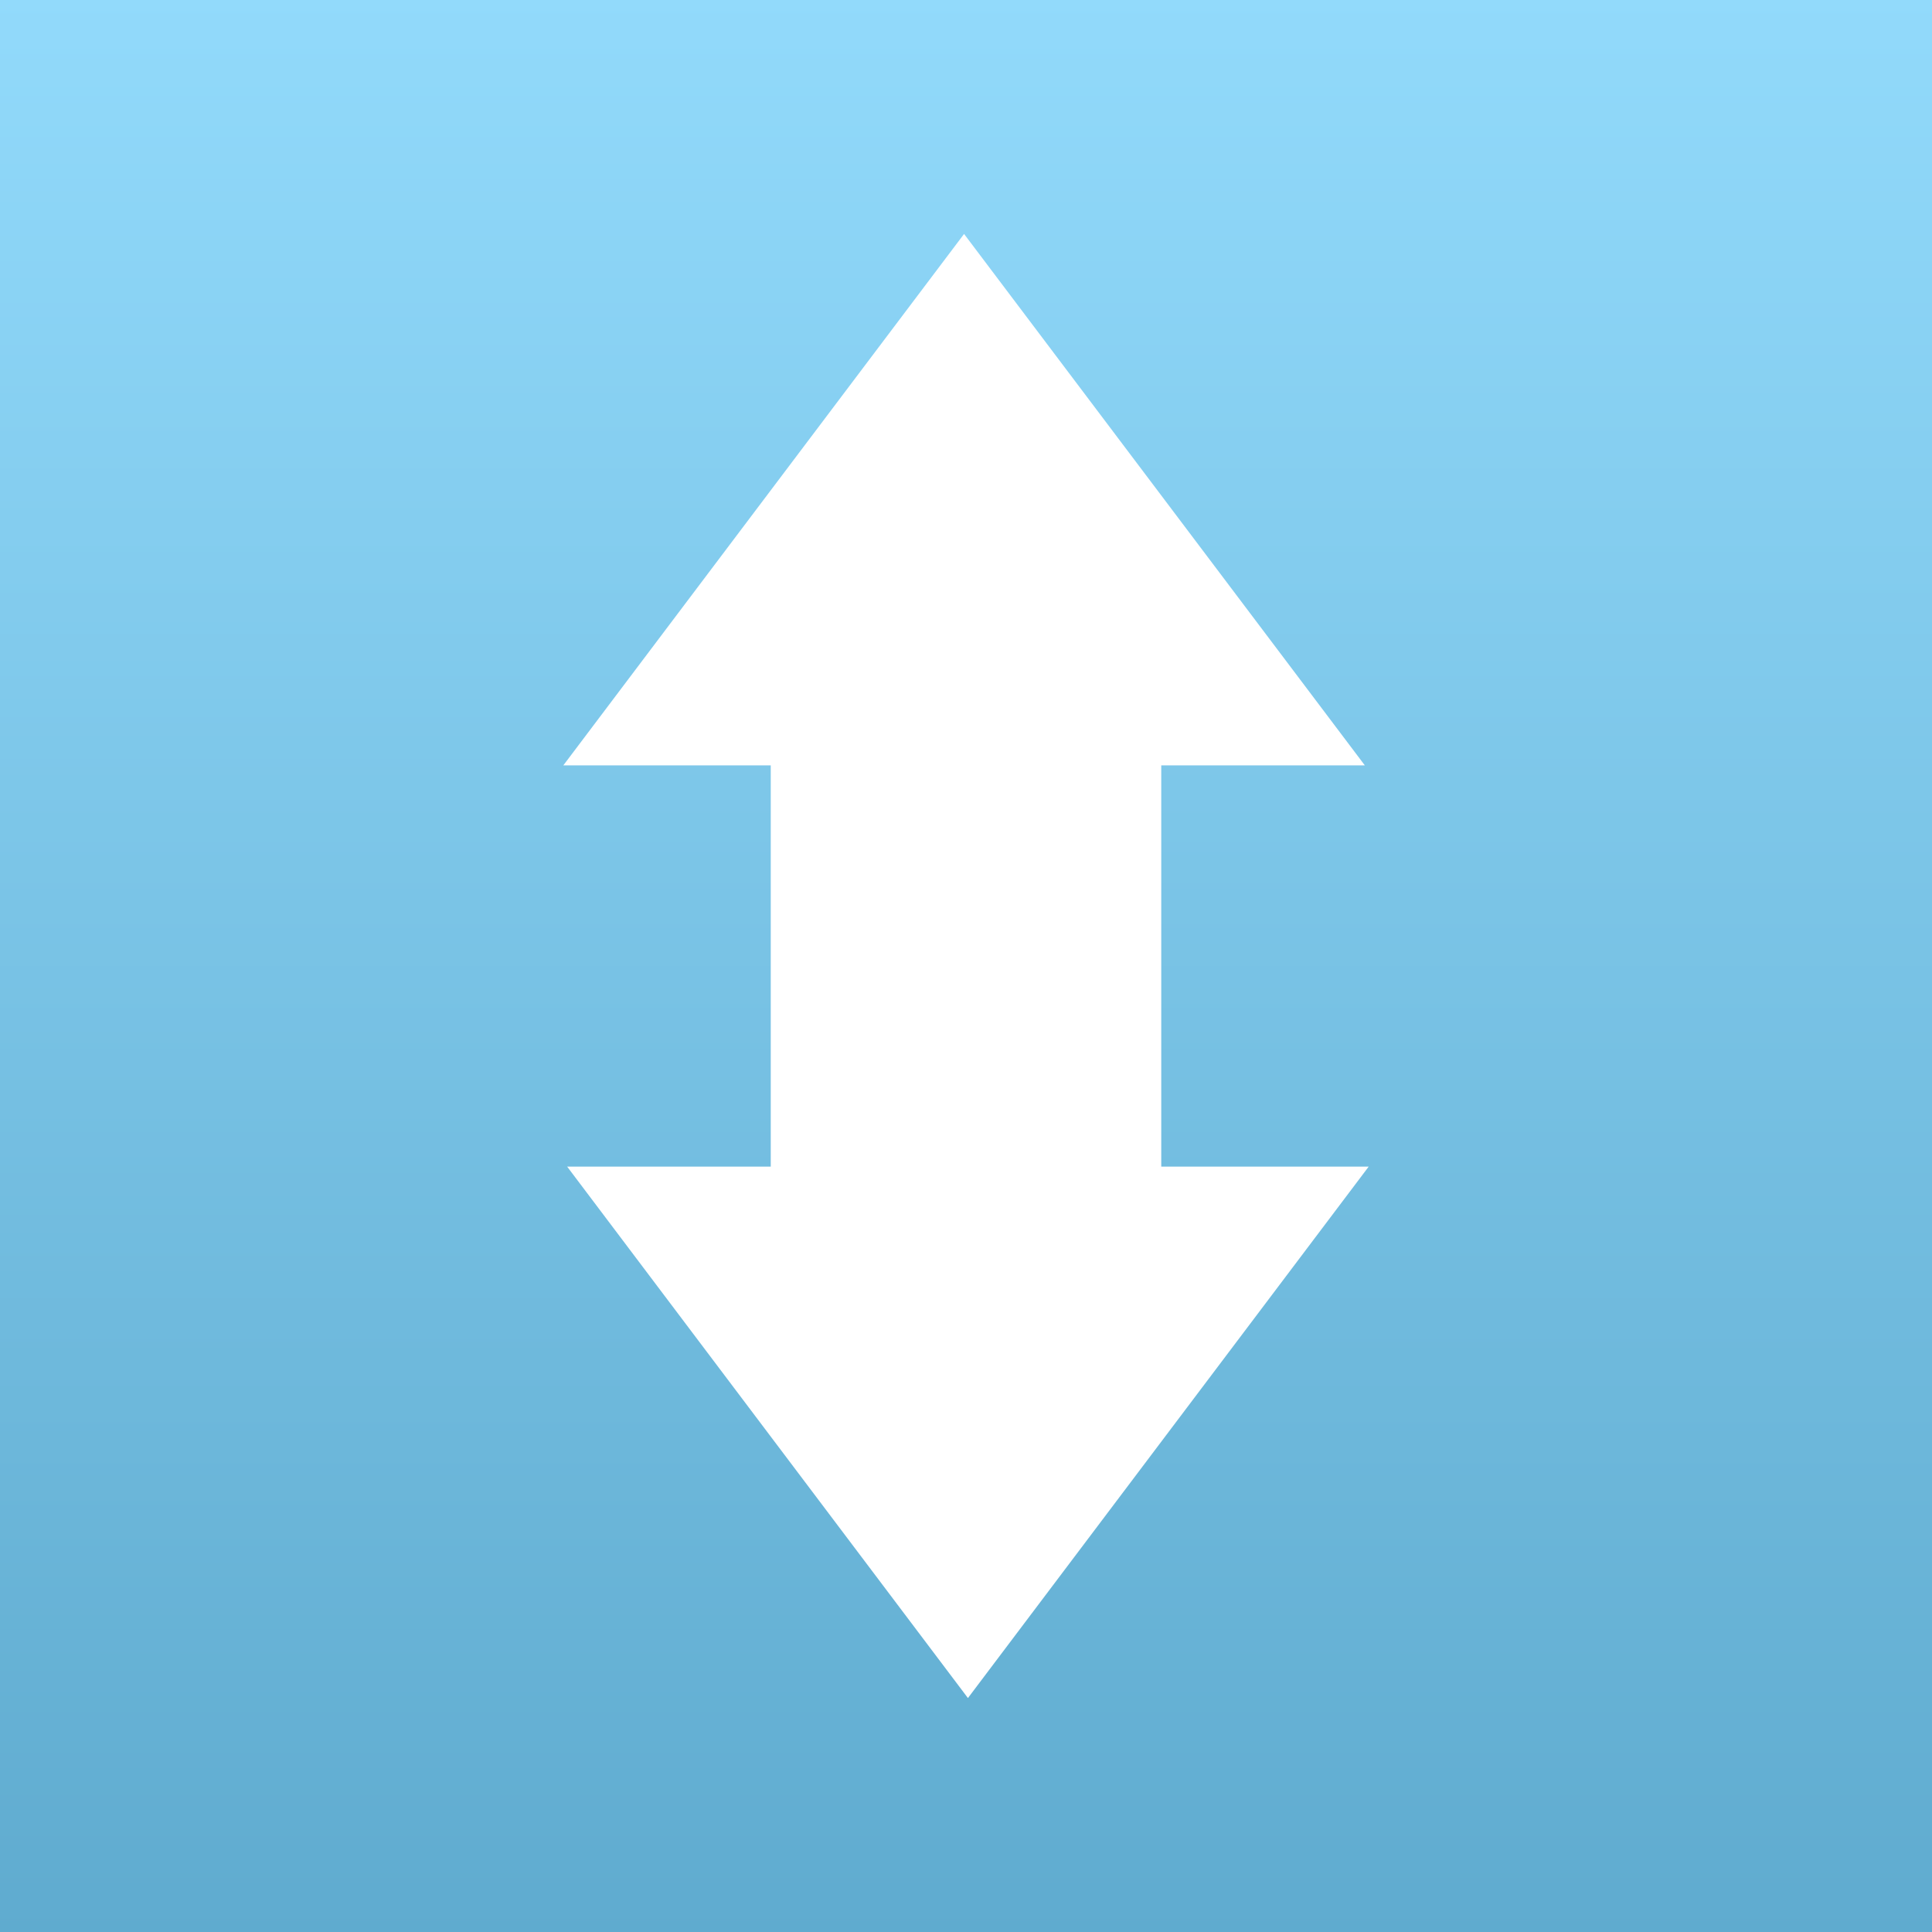
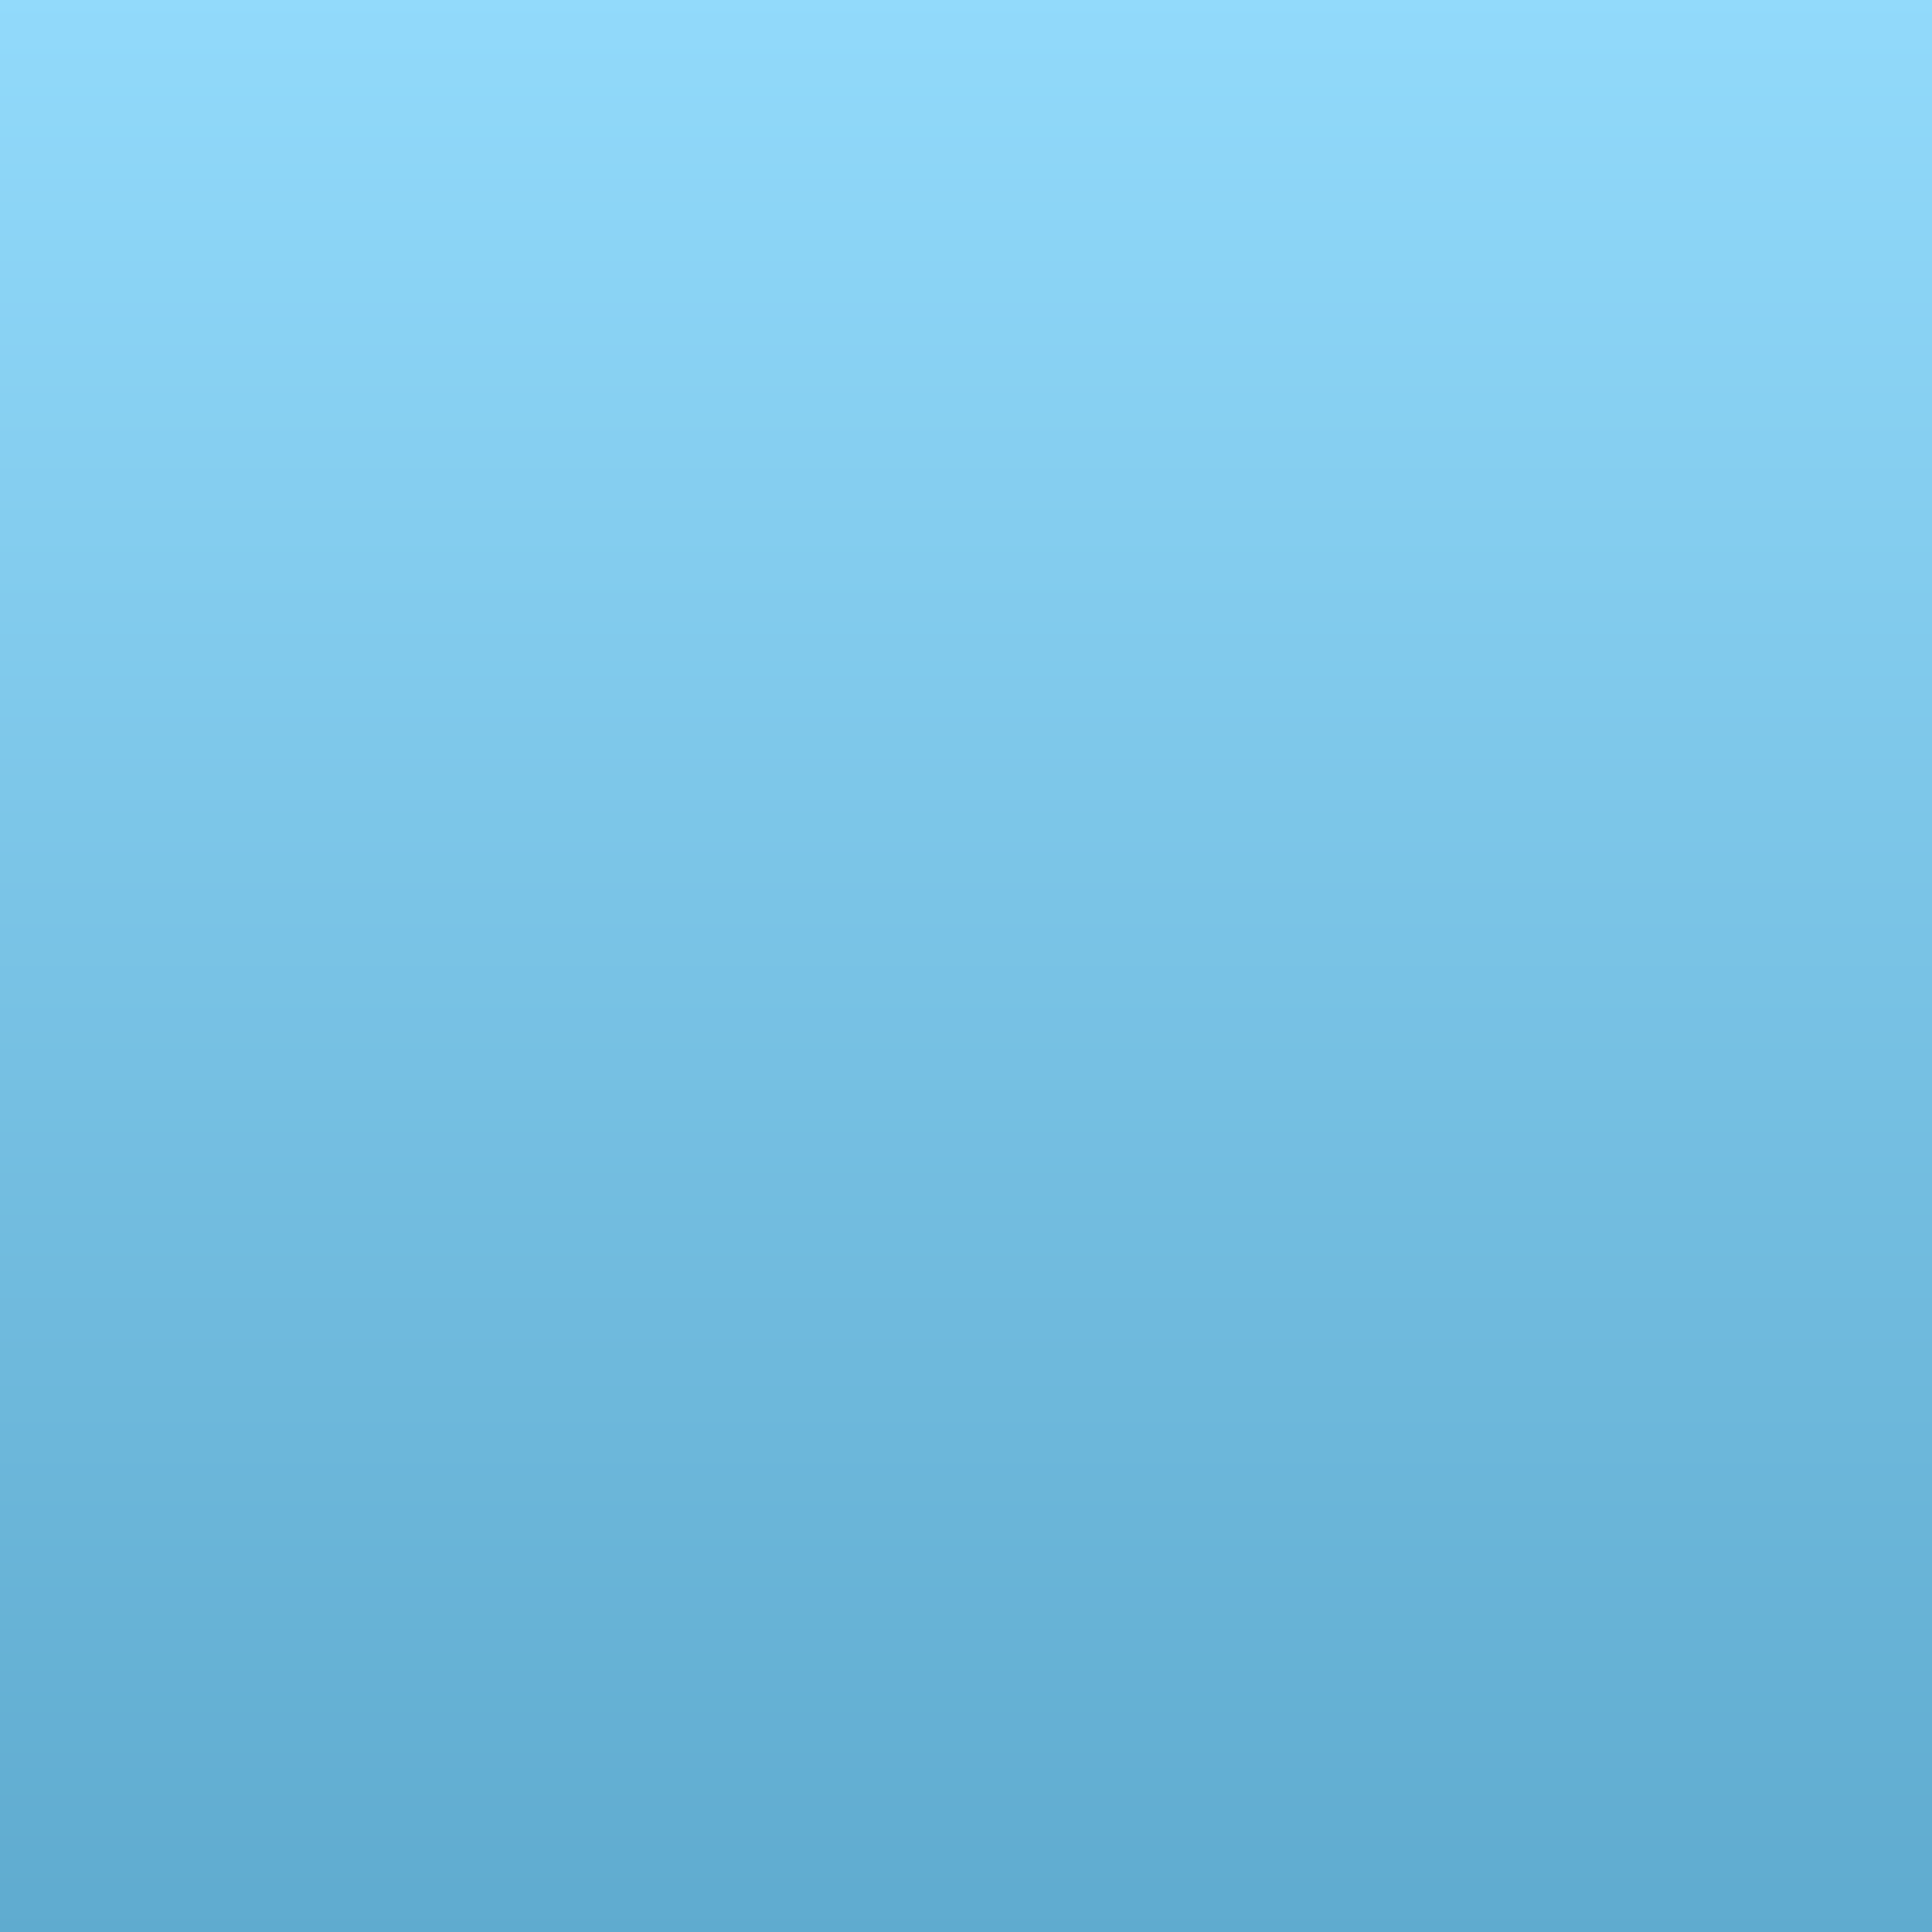
<svg xmlns="http://www.w3.org/2000/svg" width="128px" height="128px" viewBox="0 0 128 128" version="1.1">
  <rect x="0" y="0" width="128" height="128" fill="#333333" stroke="none" />
  <title>icon</title>
  <desc>Created with Sketch.</desc>
  <defs>
    <linearGradient x1="50%" y1="0%" x2="50%" y2="100%" id="linearGradient-1">
      <stop stop-color="#92DAFB" offset="0%" />
      <stop stop-color="#5FABCF" offset="100%" />
    </linearGradient>
  </defs>
  <g id="Page-1" stroke="none" stroke-width="1" fill="none" fill-rule="evenodd">
    <g id="icon">
      <rect id="Rectangle-1-Copy" fill="url(#linearGradient-1)" x="0" y="0" width="128" height="128" />
-       <path d="M76.936,77.293 L76.936,50.707 L90.423,50.707 L63.872,15.5 L37.322,50.707 L51.064,50.707 L51.064,77.293 L37.577,77.293 L64.128,112.5 L90.678,77.293 L76.936,77.293 Z" id="Shape-Copy" fill="#FFFFFF" />
    </g>
  </g>
</svg>